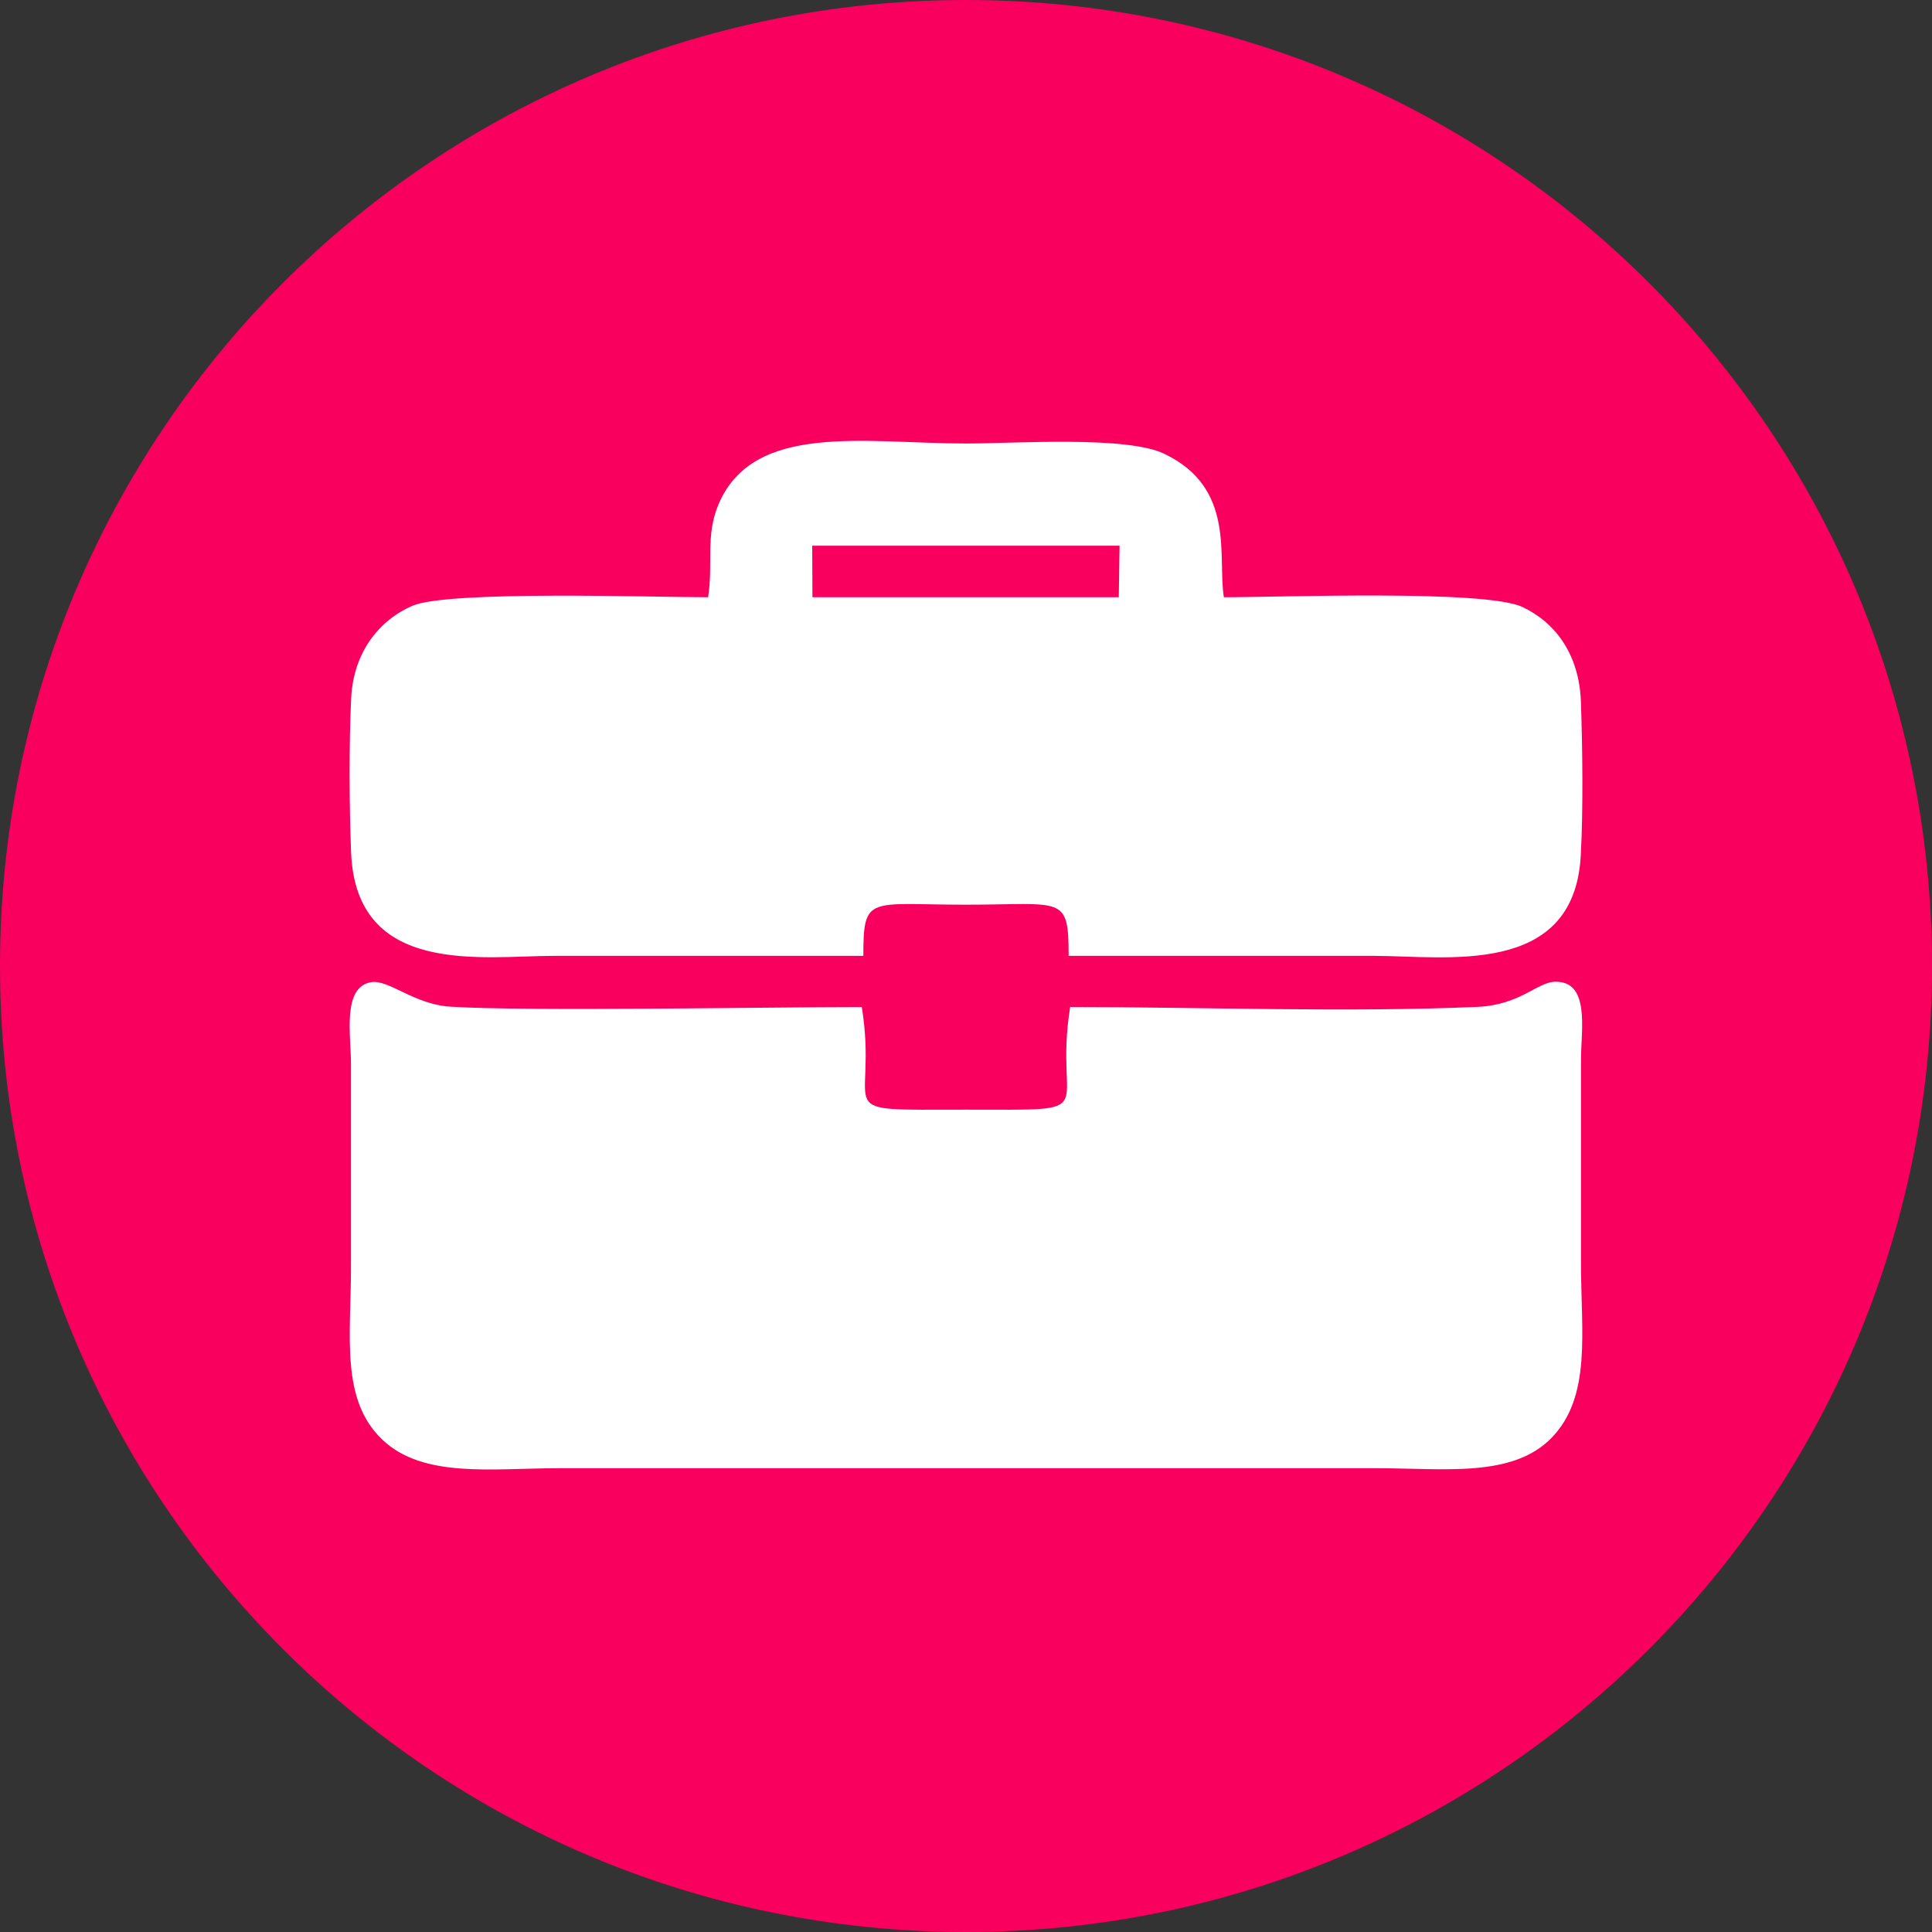
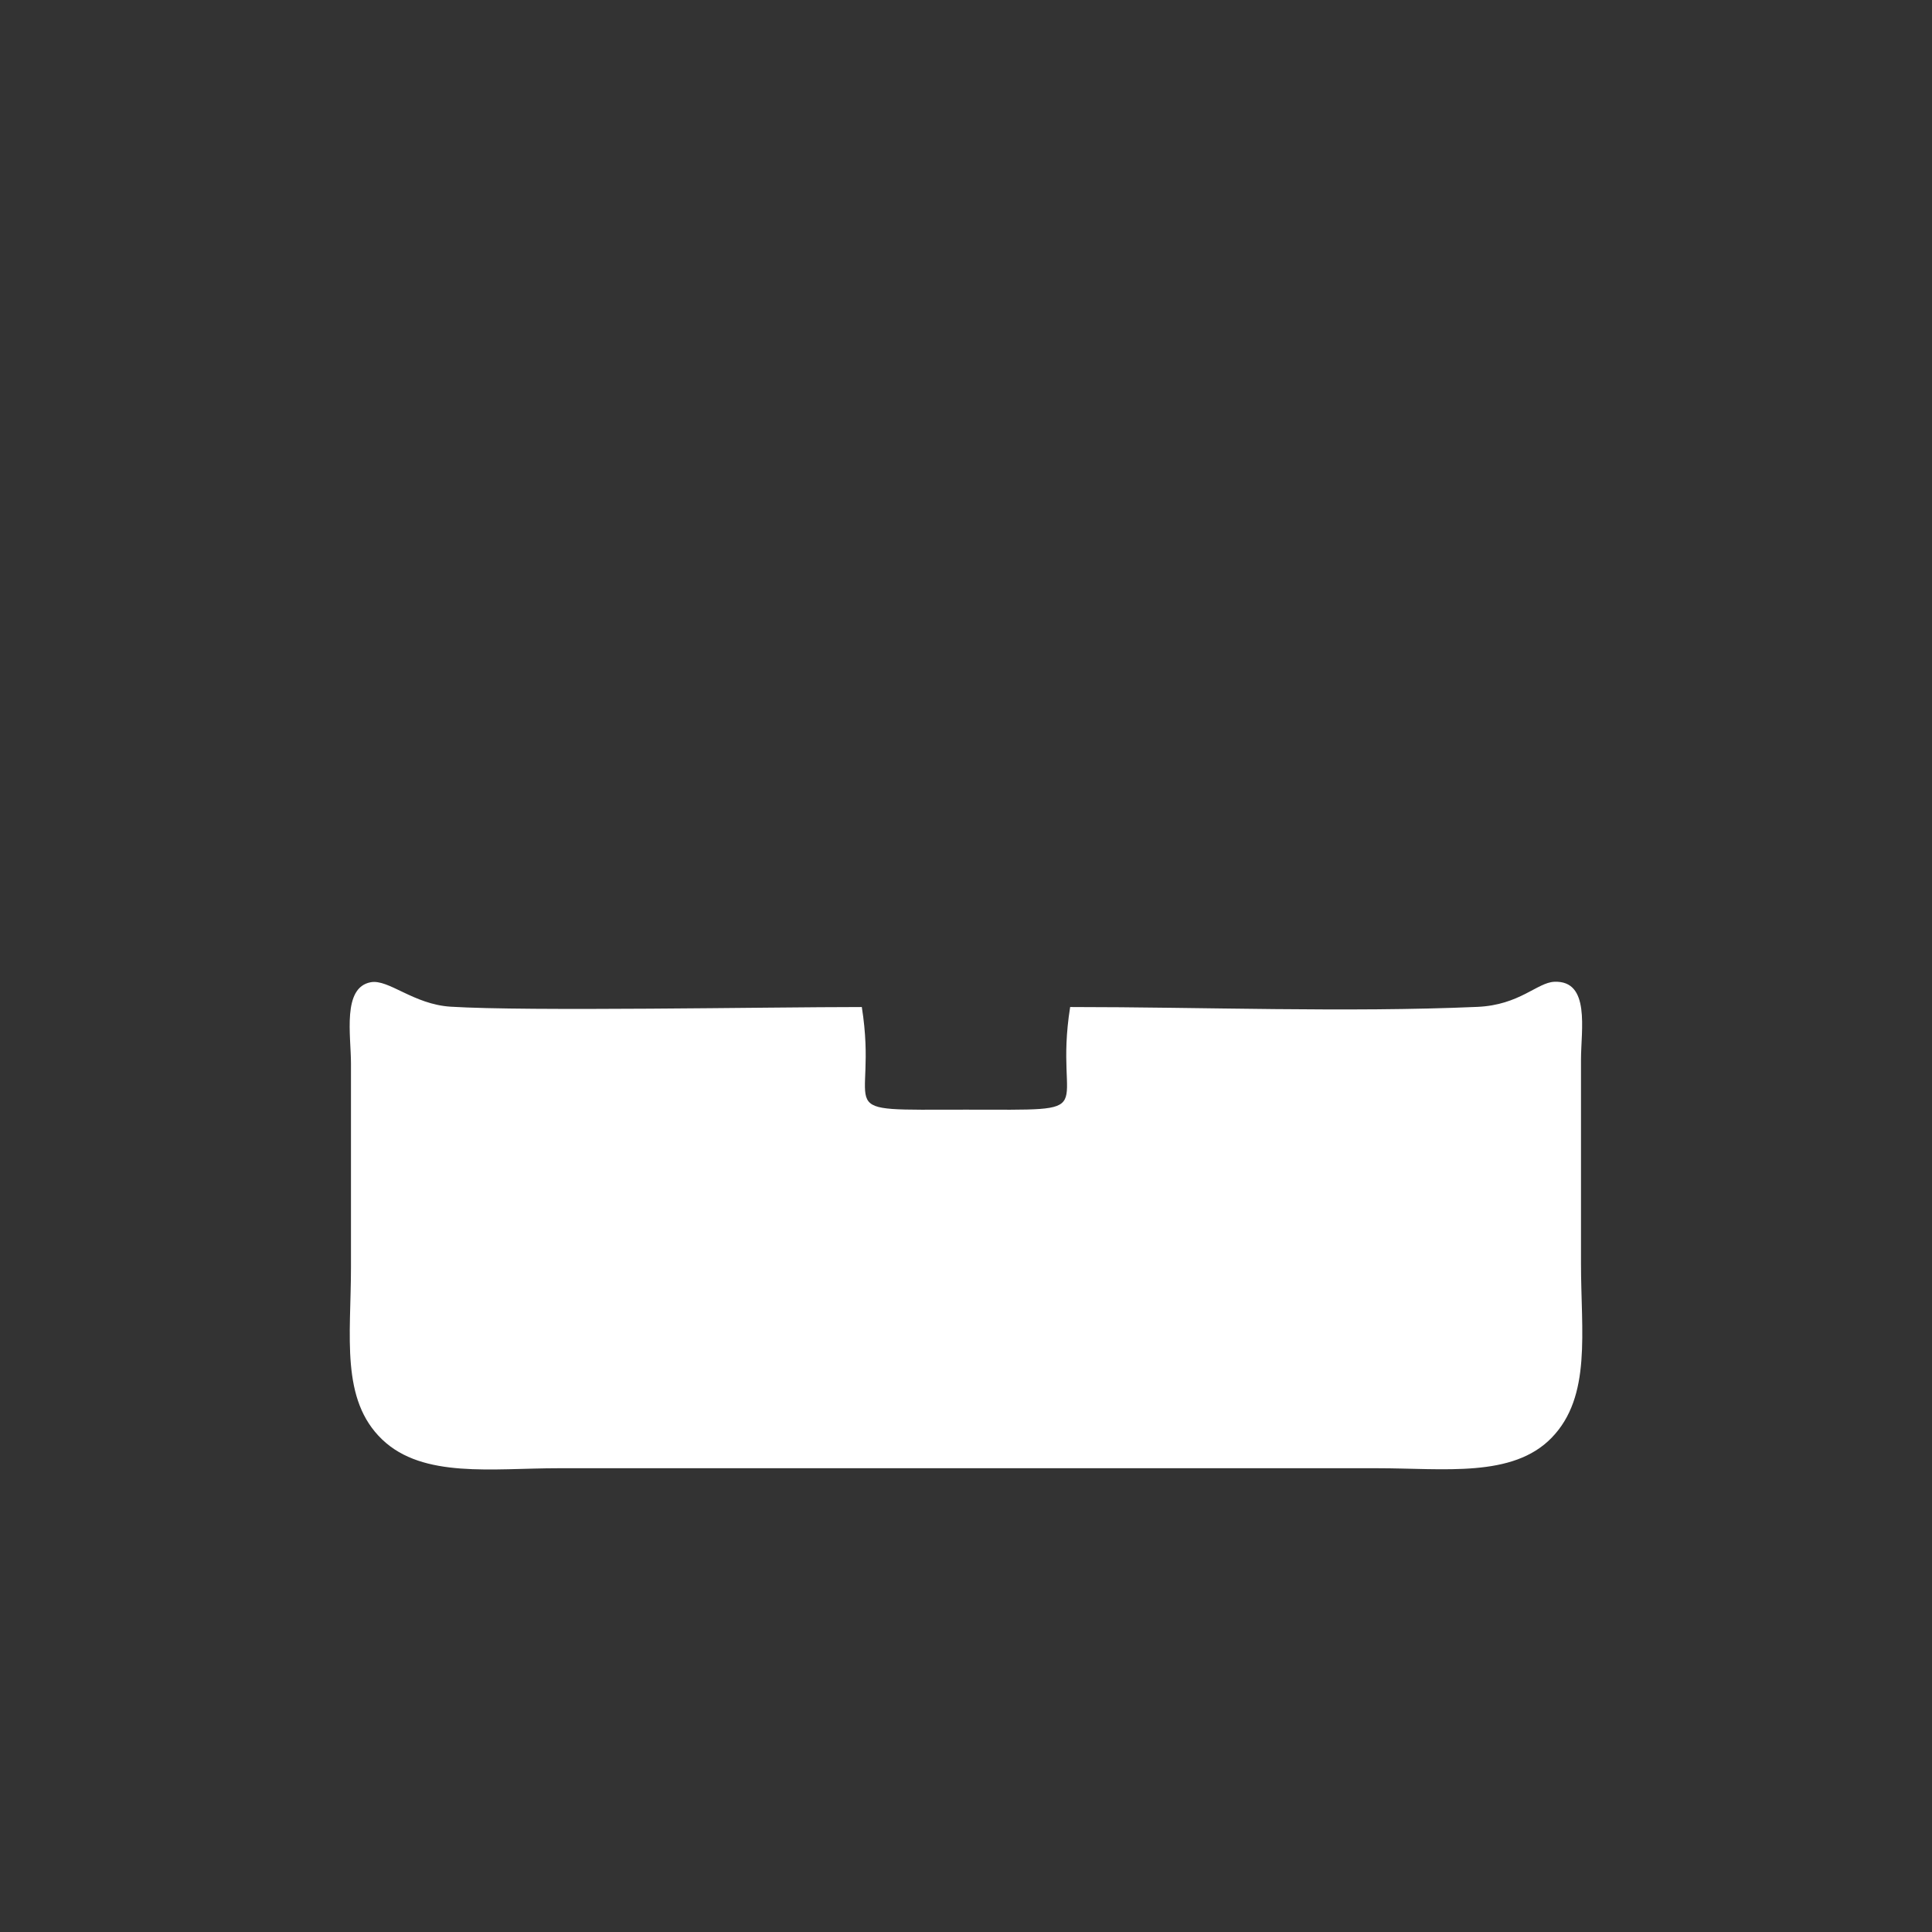
<svg xmlns="http://www.w3.org/2000/svg" xml:space="preserve" width="1053px" height="1053px" version="1.1" style="shape-rendering:geometricPrecision; text-rendering:geometricPrecision; image-rendering:optimizeQuality; fill-rule:evenodd; clip-rule:evenodd" viewBox="0 0 521.24 521.24">
  <rect x="0" y="0" width="521.24" height="521.24" fill="#333333" stroke="none" />
  <defs>
    <style type="text/css"> .fil0 {fill:#FA005E} .fil1 {fill:white} </style>
  </defs>
  <g id="Слой_x0020_1">
-     <path class="fil0" d="M260.62 0c143.94,0 260.62,116.68 260.62,260.62 0,143.94 -116.68,260.62 -260.62,260.62 -143.94,0 -260.62,-116.68 -260.62,-260.62 0,-143.94 116.68,-260.62 260.62,-260.62z" />
    <g id="_204354399264">
      <path class="fil1" d="M232.51 271.69c-25.71,0 -89.99,1.21 -110.92,-0.09 -10.04,-0.62 -16.75,-7.49 -21.56,-6.6 -7.74,1.42 -5.34,14.32 -5.34,21.92 0,18.32 0,36.65 0,54.97 0,18.61 -2.88,35.72 8.45,46.51 11.04,10.52 29.67,7.72 47.54,7.72 73.64,0 147.27,0 220.9,0 18.08,0 36.51,2.64 47.05,-8.23 10.81,-11.16 7.91,-28.49 7.91,-47.04 0,-18.32 0,-36.64 0,-54.96 0,-8 2.59,-21.43 -7.2,-21.01 -4.61,0.19 -9.38,6.28 -20.75,6.77 -35.24,1.54 -74.21,0.04 -109.87,0.04 -4.69,29.41 10.23,27.69 -28.1,27.69 -38.34,0 -23.42,1.72 -28.11,-27.69z" />
-       <path class="fil1" d="M219.13 147.22l82.92 0 -0.21 13.91 -82.65 0 -0.06 -13.91zm-28.09 13.91c-15.12,0 -70.1,-1.88 -79.81,2.32 -8.78,3.8 -15.88,12.37 -16.49,24.92 -0.6,12.45 -0.51,29.05 -0.02,41.56 1.31,33.75 35.58,27.95 54.93,27.95 27.76,0 55.51,0 83.27,0 0,-16.58 1.5,-13.8 27.7,-13.8 26.13,0 27.69,-2.79 27.69,13.8 27.42,0 54.83,0 82.24,0 19.54,0 54.06,5.88 55.92,-26.93 0.69,-12.32 0.48,-29.1 0.05,-41.56 -0.44,-12.9 -6.94,-21.47 -15.78,-25.63 -10.04,-4.73 -65.05,-2.63 -80.55,-2.63 -1.75,-11.04 3.28,-29.43 -16.07,-38.7 -10.26,-4.92 -40.18,-2.78 -53.5,-2.78 -26.98,0 -57.39,-5.94 -66.79,16.47 -3.57,8.49 -1.36,15.96 -2.79,25.01z" />
    </g>
  </g>
</svg>